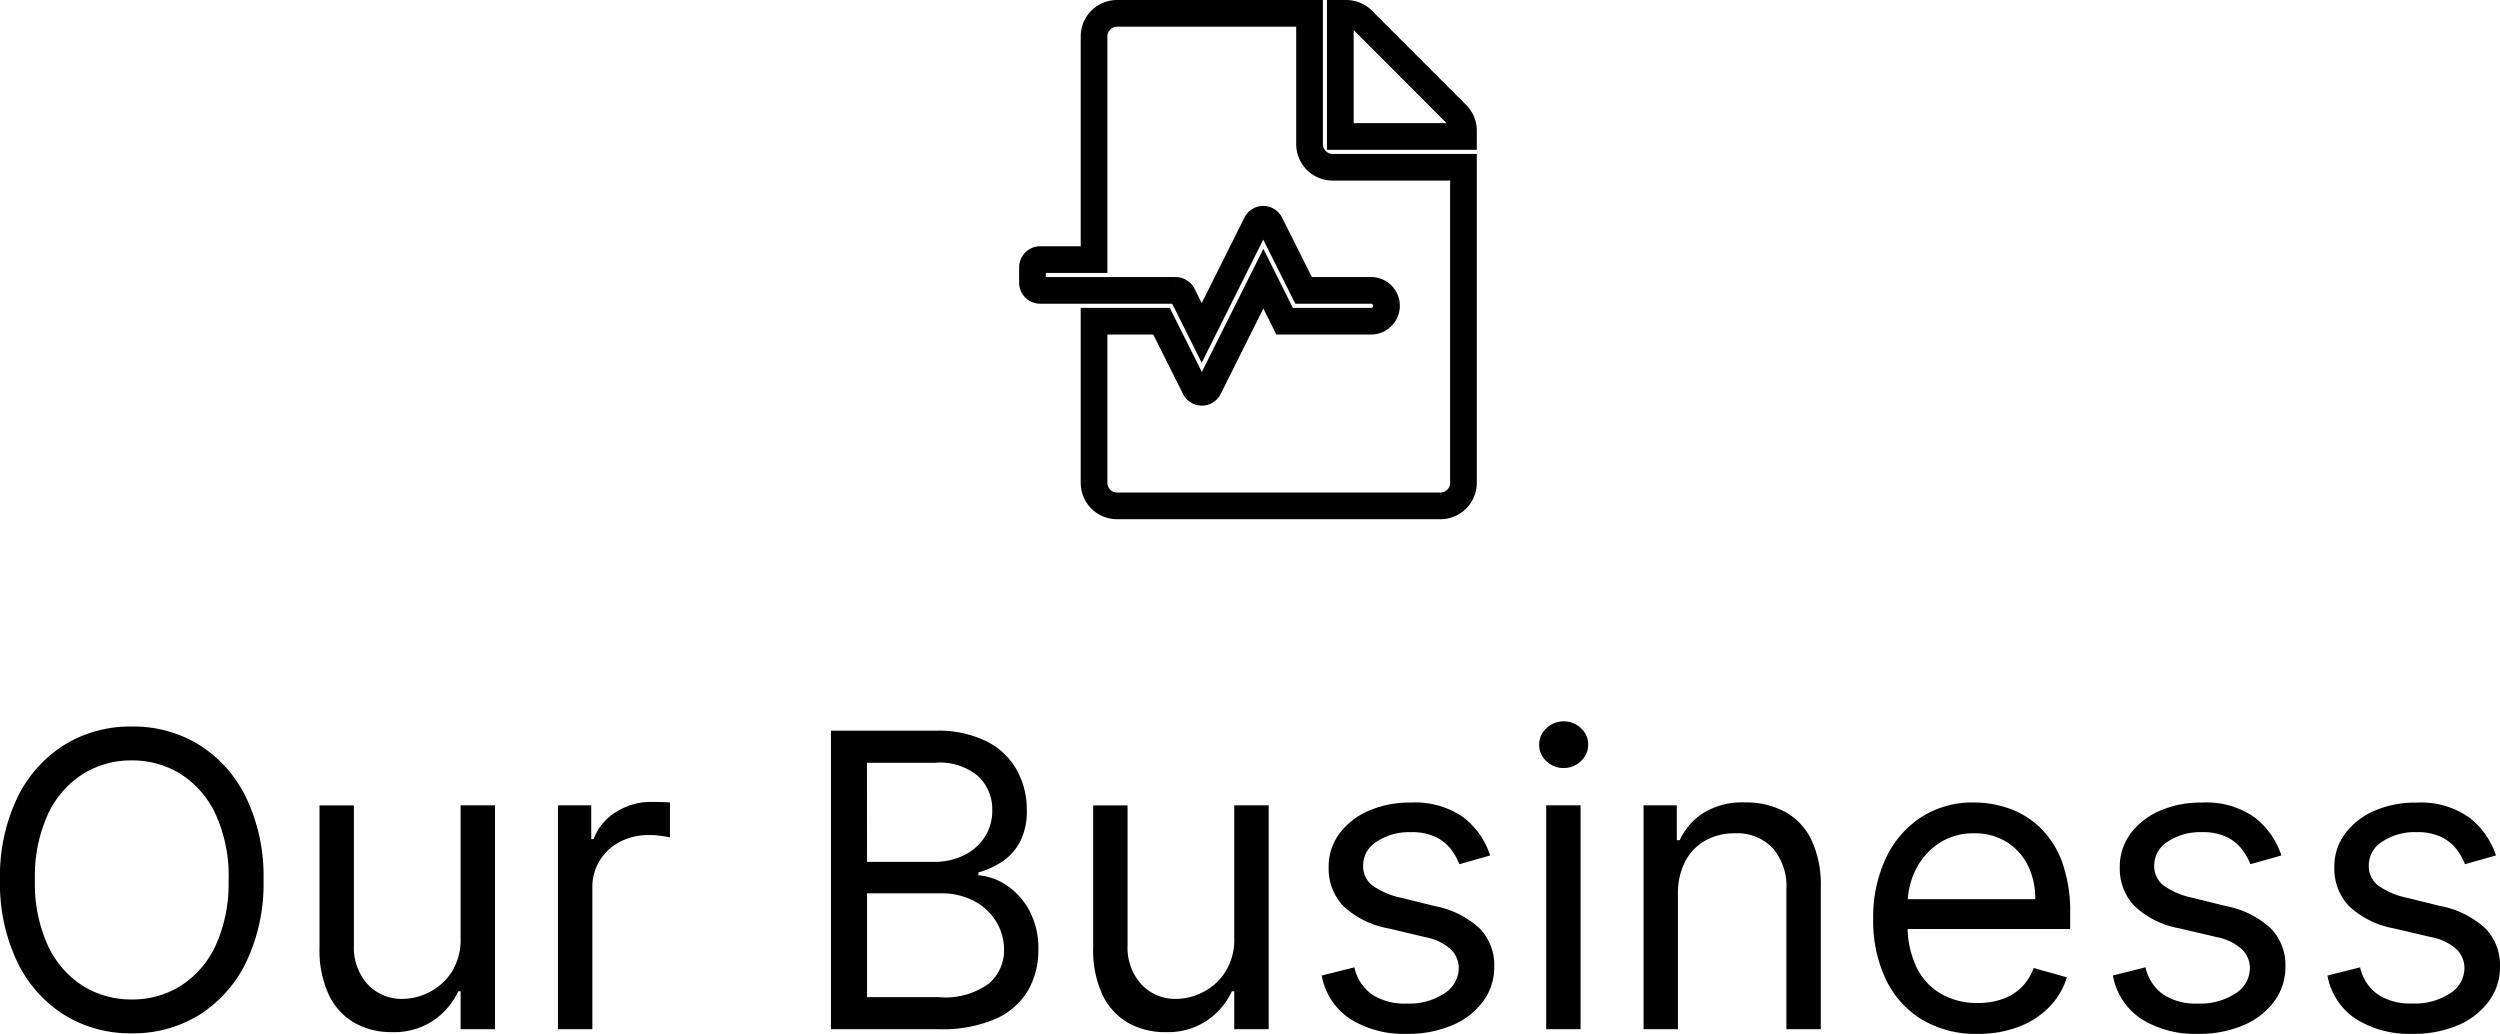
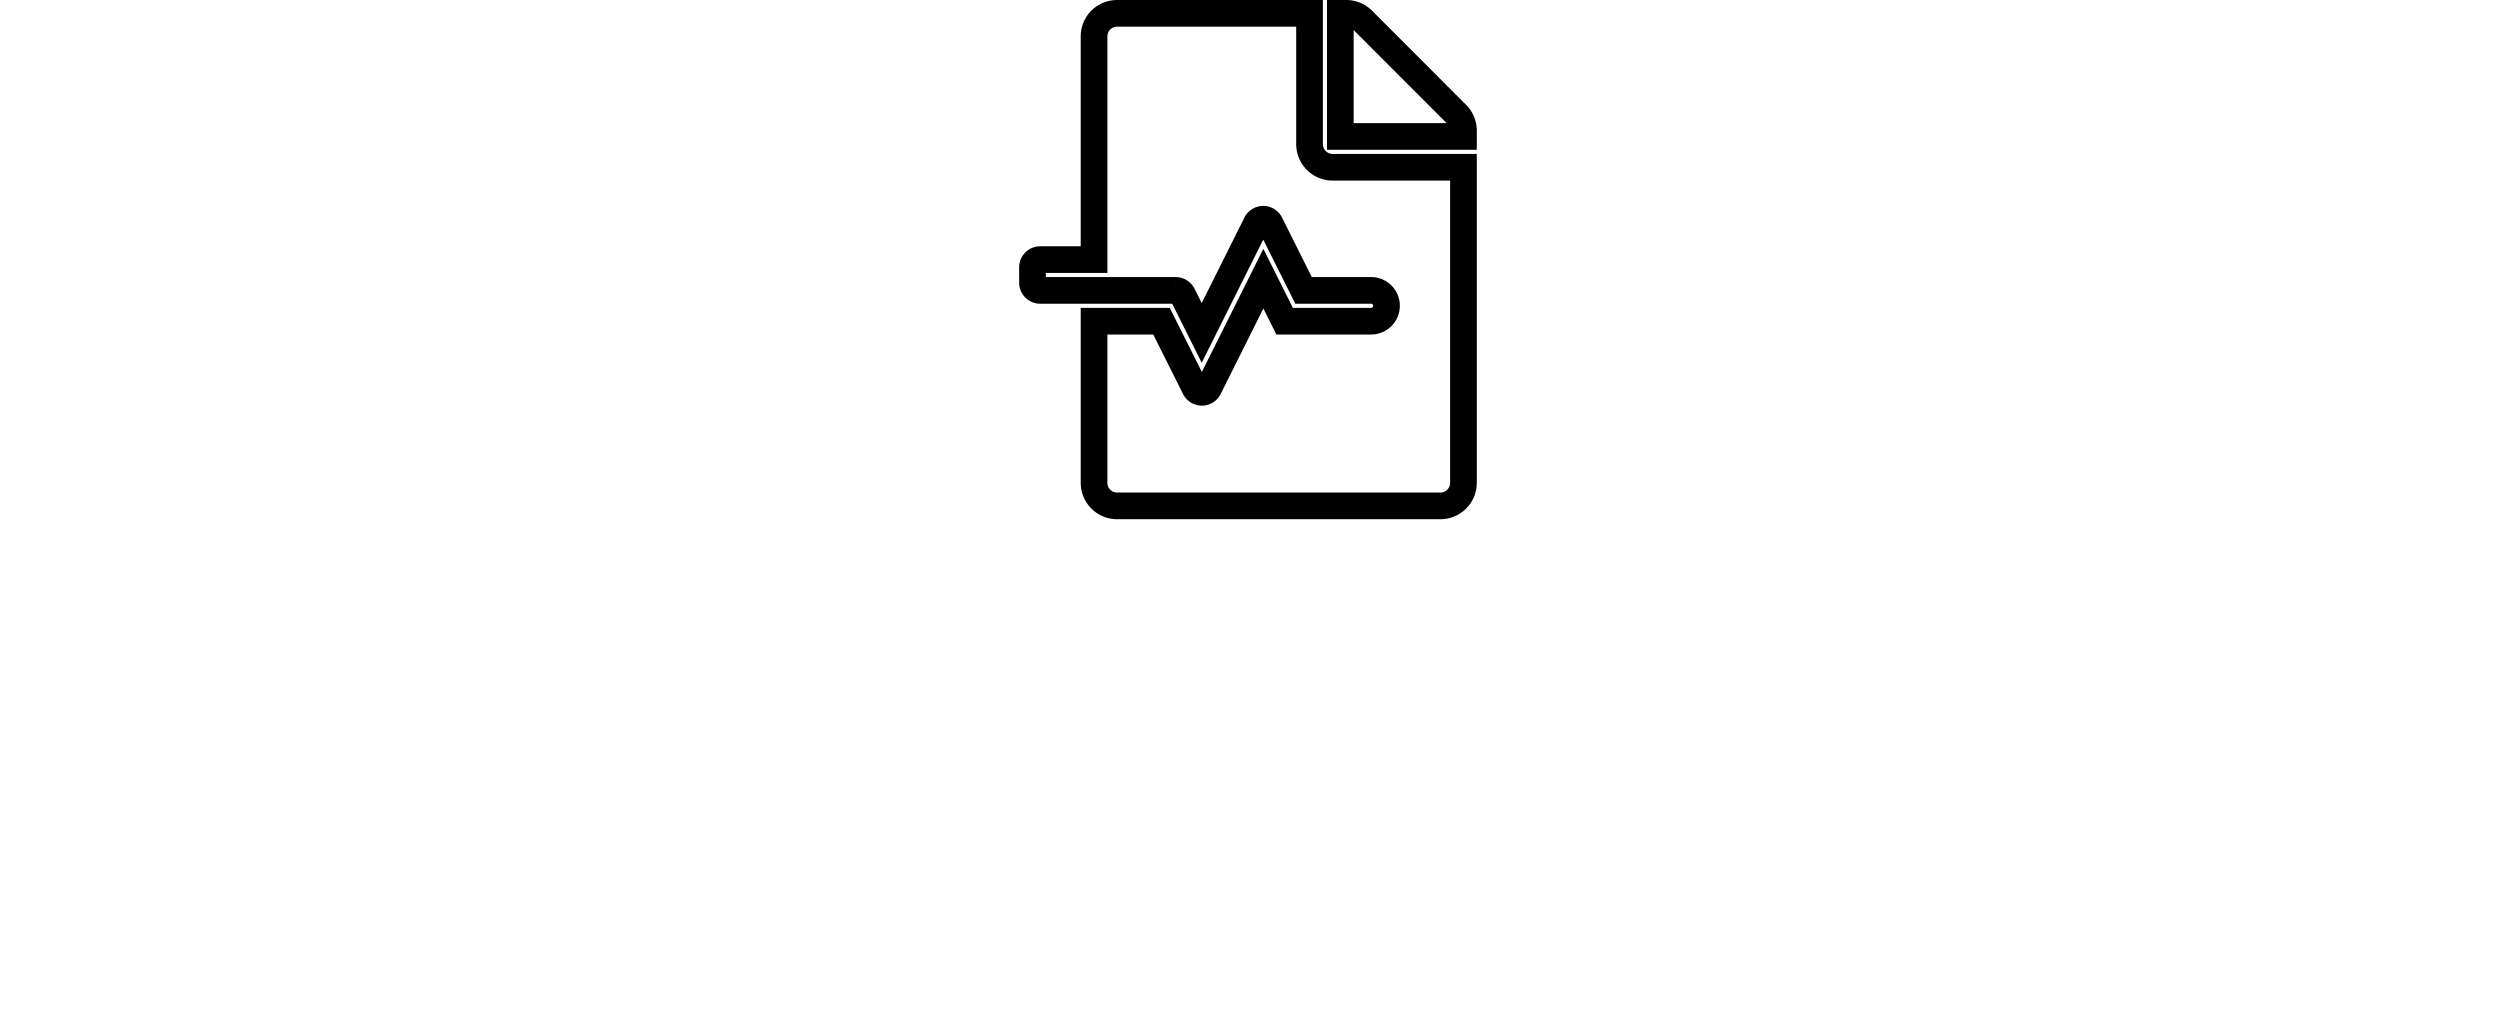
<svg xmlns="http://www.w3.org/2000/svg" width="121.818" height="50.377" viewBox="0 0 121.818 50.377">
  <g id="svg_sp_nav_en_2" transform="translate(-118.19 -1248.85)">
-     <path id="パス_103356" data-name="パス 103356" d="M-47.969-7.273A8.862,8.862,0,0,1-48.8-3.3,6.237,6.237,0,0,1-51.08-.71,6.1,6.1,0,0,1-54.389.2,6.1,6.1,0,0,1-57.7-.71,6.237,6.237,0,0,1-59.979-3.3a8.862,8.862,0,0,1-.831-3.977,8.862,8.862,0,0,1,.831-3.977,6.237,6.237,0,0,1,2.28-2.585,6.1,6.1,0,0,1,3.31-.909,6.1,6.1,0,0,1,3.31.909A6.237,6.237,0,0,1-48.8-11.25,8.862,8.862,0,0,1-47.969-7.273Zm-1.7,0a7.286,7.286,0,0,0-.629-3.189A4.611,4.611,0,0,0-52-12.429a4.419,4.419,0,0,0-2.39-.668,4.419,4.419,0,0,0-2.39.668,4.611,4.611,0,0,0-1.7,1.967,7.286,7.286,0,0,0-.629,3.189,7.286,7.286,0,0,0,.629,3.189,4.611,4.611,0,0,0,1.7,1.967,4.419,4.419,0,0,0,2.39.668A4.419,4.419,0,0,0-52-2.116a4.611,4.611,0,0,0,1.7-1.967A7.286,7.286,0,0,0-49.673-7.273ZM-38.366-4.46v-6.449h1.676V0h-1.676V-1.847h-.114a3.553,3.553,0,0,1-1.193,1.41,3.43,3.43,0,0,1-2.045.579,3.622,3.622,0,0,1-1.818-.451,3.106,3.106,0,0,1-1.25-1.364,5.156,5.156,0,0,1-.455-2.3v-6.932h1.676v6.818a2.658,2.658,0,0,0,.671,1.9,2.256,2.256,0,0,0,1.715.71A2.875,2.875,0,0,0-39.9-1.8a2.8,2.8,0,0,0,1.094-.98A2.957,2.957,0,0,0-38.366-4.46ZM-33.622,0V-10.909H-32v1.648h.114a2.62,2.62,0,0,1,1.08-1.314,3.178,3.178,0,0,1,1.761-.5q.185,0,.462.007t.419.021v1.7q-.085-.021-.387-.067a4.2,4.2,0,0,0-.636-.046,2.973,2.973,0,0,0-1.417.33,2.52,2.52,0,0,0-.98.909A2.45,2.45,0,0,0-31.946-6.9V0Zm13.3,0V-14.545h5.085a5.336,5.336,0,0,1,2.507.522,3.478,3.478,0,0,1,1.47,1.4,3.96,3.96,0,0,1,.483,1.942,3.233,3.233,0,0,1-.33,1.548,2.637,2.637,0,0,1-.866.966,3.991,3.991,0,0,1-1.161.526V-7.5a2.849,2.849,0,0,1,1.342.469A3.4,3.4,0,0,1-10.668-5.81a3.867,3.867,0,0,1,.455,1.946,3.906,3.906,0,0,1-.5,1.967A3.434,3.434,0,0,1-12.28-.511,6.519,6.519,0,0,1-15.071,0Zm1.761-1.562h3.494a3.588,3.588,0,0,0,2.454-.671,2.135,2.135,0,0,0,.728-1.63,2.613,2.613,0,0,0-.376-1.367,2.758,2.758,0,0,0-1.072-1.009,3.389,3.389,0,0,0-1.648-.38h-3.58Zm0-6.591H-15.3a3.246,3.246,0,0,0,1.438-.312,2.539,2.539,0,0,0,1.023-.881,2.345,2.345,0,0,0,.38-1.335,2.225,2.225,0,0,0-.668-1.63,2.885,2.885,0,0,0-2.116-.671h-3.324ZM-.668-4.46v-6.449H1.009V0H-.668V-1.847H-.781A3.553,3.553,0,0,1-1.974-.437,3.43,3.43,0,0,1-4.02.142,3.621,3.621,0,0,1-5.838-.309a3.106,3.106,0,0,1-1.25-1.364,5.156,5.156,0,0,1-.455-2.3v-6.932h1.676v6.818a2.658,2.658,0,0,0,.671,1.9,2.256,2.256,0,0,0,1.715.71A2.875,2.875,0,0,0-2.205-1.8a2.8,2.8,0,0,0,1.094-.98A2.957,2.957,0,0,0-.668-4.46ZM11.8-8.466,10.3-8.04a2.908,2.908,0,0,0-.415-.735,2.085,2.085,0,0,0-.742-.593A2.682,2.682,0,0,0,7.94-9.6a2.866,2.866,0,0,0-1.665.458,1.367,1.367,0,0,0-.664,1.161A1.2,1.2,0,0,0,6.065-7a3.8,3.8,0,0,0,1.42.6l1.619.4a4.49,4.49,0,0,1,2.18,1.083A2.554,2.554,0,0,1,12-3.04a2.782,2.782,0,0,1-.536,1.676A3.606,3.606,0,0,1,9.972-.2a5.448,5.448,0,0,1-2.23.426A4.9,4.9,0,0,1,4.979-.5,3.212,3.212,0,0,1,3.594-2.614l1.591-.4A2.2,2.2,0,0,0,6.048-1.69a2.868,2.868,0,0,0,1.665.44,3.119,3.119,0,0,0,1.864-.5,1.458,1.458,0,0,0,.692-1.2,1.28,1.28,0,0,0-.4-.955,2.56,2.56,0,0,0-1.222-.579L6.832-4.915a4.3,4.3,0,0,1-2.2-1.1,2.646,2.646,0,0,1-.7-1.879,2.686,2.686,0,0,1,.522-1.634,3.5,3.5,0,0,1,1.428-1.115,4.988,4.988,0,0,1,2.056-.4,4.093,4.093,0,0,1,2.546.71A3.837,3.837,0,0,1,11.8-8.466ZM14.531,0V-10.909h1.676V0Zm.852-12.727a1.179,1.179,0,0,1-.842-.334,1.067,1.067,0,0,1-.352-.8,1.067,1.067,0,0,1,.352-.8A1.179,1.179,0,0,1,15.384-15a1.179,1.179,0,0,1,.842.334,1.067,1.067,0,0,1,.352.8,1.067,1.067,0,0,1-.352.8A1.179,1.179,0,0,1,15.384-12.727Zm5.568,6.165V0H19.276V-10.909h1.619v1.7h.142A3.138,3.138,0,0,1,22.2-10.543a3.64,3.64,0,0,1,2.017-.508,4,4,0,0,1,1.939.451A3.086,3.086,0,0,1,27.45-9.237a5.088,5.088,0,0,1,.462,2.3V0H26.236V-6.818a2.841,2.841,0,0,0-.668-2.006,2.375,2.375,0,0,0-1.832-.721A2.9,2.9,0,0,0,22.3-9.2a2.484,2.484,0,0,0-.991,1.016A3.354,3.354,0,0,0,20.952-6.562Zm14.6,6.79a5.092,5.092,0,0,1-2.717-.7,4.613,4.613,0,0,1-1.754-1.96,6.629,6.629,0,0,1-.614-2.937,6.768,6.768,0,0,1,.614-2.958,4.814,4.814,0,0,1,1.719-2,4.616,4.616,0,0,1,2.582-.721,5.171,5.171,0,0,1,1.683.284,4.194,4.194,0,0,1,1.513.92,4.451,4.451,0,0,1,1.087,1.68,7.145,7.145,0,0,1,.4,2.571v.71H31.662V-6.335h6.7A3.606,3.606,0,0,0,38-7.983a2.816,2.816,0,0,0-1.037-1.143,2.922,2.922,0,0,0-1.58-.419,3.007,3.007,0,0,0-1.729.494A3.287,3.287,0,0,0,32.536-7.77a3.756,3.756,0,0,0-.391,1.69v.966a4.626,4.626,0,0,0,.43,2.092,3.025,3.025,0,0,0,1.2,1.3,3.5,3.5,0,0,0,1.783.444,3.6,3.6,0,0,0,1.2-.188,2.5,2.5,0,0,0,.927-.568,2.548,2.548,0,0,0,.6-.948l1.619.455a3.562,3.562,0,0,1-.859,1.445,4.126,4.126,0,0,1-1.491.966A5.48,5.48,0,0,1,35.554.227Zm14.8-8.693-1.506.426a2.908,2.908,0,0,0-.415-.735,2.085,2.085,0,0,0-.742-.593,2.682,2.682,0,0,0-1.2-.234,2.866,2.866,0,0,0-1.665.458,1.367,1.367,0,0,0-.664,1.161A1.2,1.2,0,0,0,44.616-7a3.8,3.8,0,0,0,1.42.6l1.619.4a4.49,4.49,0,0,1,2.18,1.083,2.554,2.554,0,0,1,.717,1.871,2.782,2.782,0,0,1-.536,1.676A3.606,3.606,0,0,1,48.523-.2a5.448,5.448,0,0,1-2.23.426A4.9,4.9,0,0,1,43.53-.5a3.212,3.212,0,0,1-1.385-2.116l1.591-.4A2.2,2.2,0,0,0,44.6-1.69a2.868,2.868,0,0,0,1.665.44,3.119,3.119,0,0,0,1.864-.5,1.458,1.458,0,0,0,.692-1.2,1.28,1.28,0,0,0-.4-.955A2.56,2.56,0,0,0,47.2-4.489l-1.818-.426a4.3,4.3,0,0,1-2.2-1.1,2.646,2.646,0,0,1-.7-1.879,2.686,2.686,0,0,1,.522-1.634,3.5,3.5,0,0,1,1.428-1.115,4.988,4.988,0,0,1,2.056-.4,4.093,4.093,0,0,1,2.546.71A3.837,3.837,0,0,1,50.355-8.466Zm10.455,0L59.3-8.04a2.908,2.908,0,0,0-.415-.735,2.085,2.085,0,0,0-.742-.593,2.682,2.682,0,0,0-1.2-.234,2.866,2.866,0,0,0-1.665.458,1.367,1.367,0,0,0-.664,1.161A1.2,1.2,0,0,0,55.071-7a3.8,3.8,0,0,0,1.42.6l1.619.4a4.49,4.49,0,0,1,2.18,1.083,2.554,2.554,0,0,1,.717,1.871,2.782,2.782,0,0,1-.536,1.676A3.606,3.606,0,0,1,58.977-.2a5.448,5.448,0,0,1-2.23.426A4.9,4.9,0,0,1,53.984-.5,3.212,3.212,0,0,1,52.6-2.614l1.591-.4a2.2,2.2,0,0,0,.863,1.321,2.868,2.868,0,0,0,1.665.44,3.119,3.119,0,0,0,1.864-.5,1.458,1.458,0,0,0,.692-1.2,1.28,1.28,0,0,0-.4-.955,2.56,2.56,0,0,0-1.222-.579l-1.818-.426a4.3,4.3,0,0,1-2.2-1.1,2.646,2.646,0,0,1-.7-1.879,2.686,2.686,0,0,1,.522-1.634,3.5,3.5,0,0,1,1.428-1.115,4.988,4.988,0,0,1,2.056-.4,4.093,4.093,0,0,1,2.546.71A3.837,3.837,0,0,1,60.81-8.466Z" transform="translate(179 1299)" />
    <path id="Icon_awesome-file-medical-alt" data-name="Icon awesome-file-medical-alt" d="M13.5,6.375V0H4.125A1.122,1.122,0,0,0,3,1.125V12H.375A.376.376,0,0,0,0,12.375v.75a.376.376,0,0,0,.375.375h6.6a.382.382,0,0,1,.338.206l.933,1.866,2.663-5.33a.374.374,0,0,1,.67,0L13.209,13.5H16.5a.75.75,0,0,1,0,1.5H12.286L11.25,12.928l-2.662,5.33a.374.374,0,0,1-.67,0L6.286,15H3v7.875A1.122,1.122,0,0,0,4.125,24h15.75A1.122,1.122,0,0,0,21,22.875V7.5H14.625A1.128,1.128,0,0,1,13.5,6.375Zm7.172-1.453L16.083.328a1.124,1.124,0,0,0-.8-.328H15V6h6V5.714A1.121,1.121,0,0,0,20.672,4.922Z" transform="translate(168.5 1249.5)" fill="none" stroke="#000" stroke-width="1.3" />
  </g>
</svg>